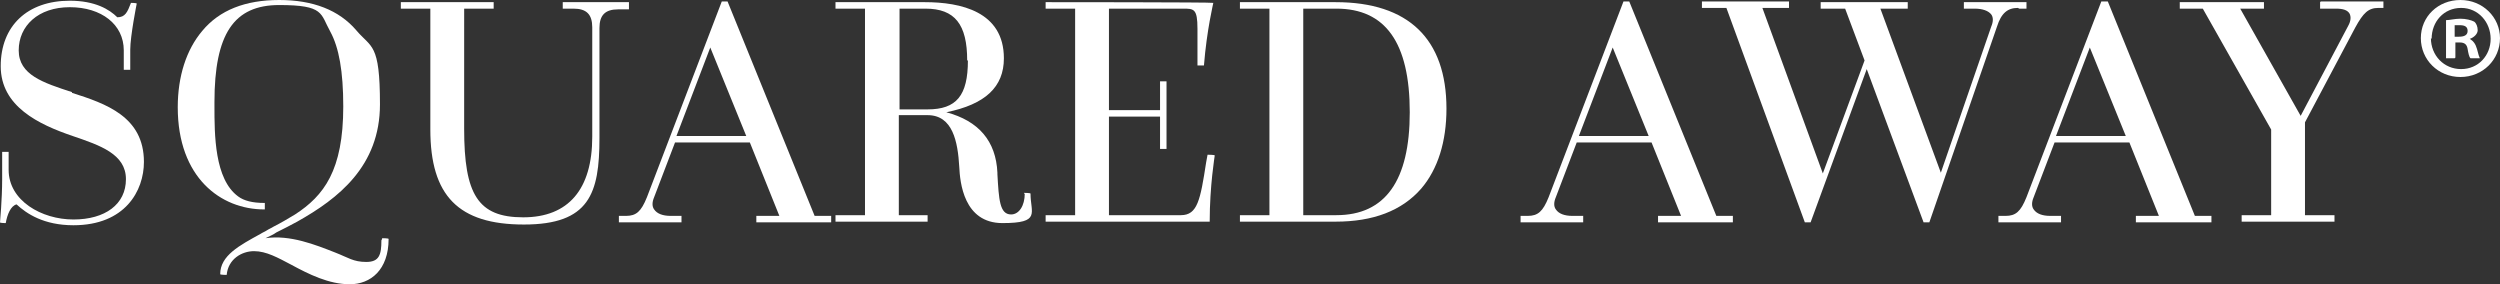
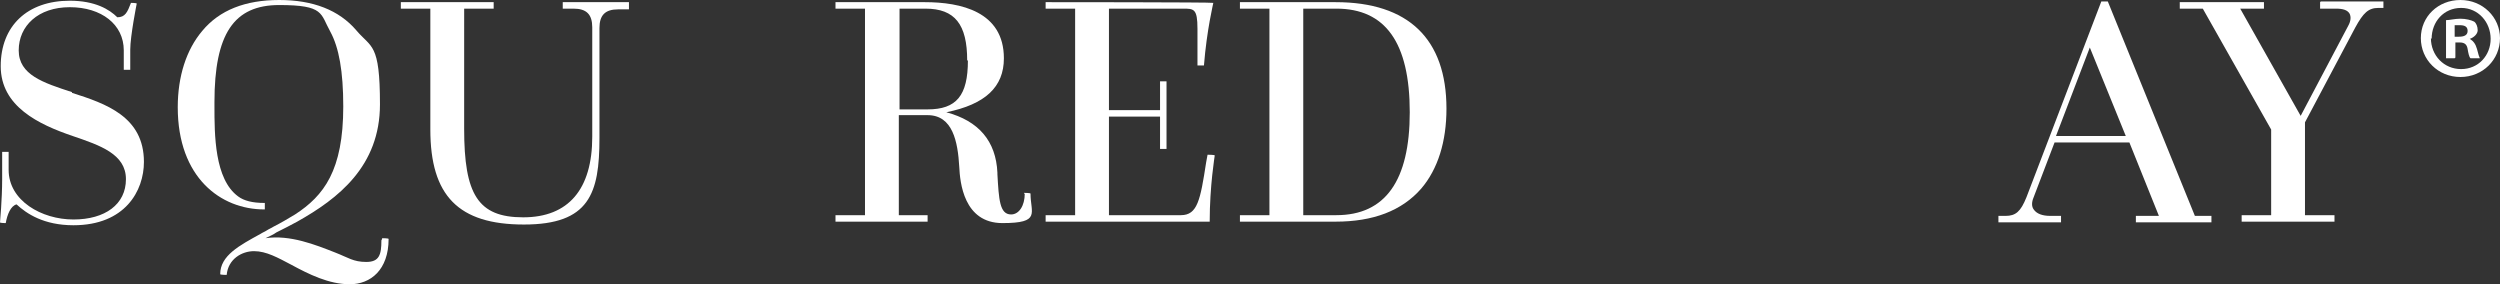
<svg xmlns="http://www.w3.org/2000/svg" viewBox="0 0 347.4 39.5" height="39.5" width="347.4" id="a">
  <rect x="0" y="0" width="347.4" height="39.5" fill="#333333" stroke="none" />
  <defs>
    <style>.b{fill:#fff;}</style>
  </defs>
  <path d="M10,12.8c-4-1.3-7.4-2.4-7.4-5.8S5.3,1,9.7,1s7.5,2.4,7.5,6v2.7h.9v-2.8c0-1.9.9-6.4.9-6.4h0c0-.1-.8-.1-.8-.1h0c-.5,1.3-.8,2-1.9,2C15.2,1.3,13.2.1,9.7.1,3.8.1.1,3.6.1,9.2s5.3,8.1,10,9.7c3.8,1.3,7.4,2.5,7.4,6s-2.9,5.6-7.3,5.6S1.2,27.9,1.2,23.6v-2.5H.3v3.8c0,2.8-.3,6-.3,6h0c0,.1.8.1.8.1h0c.2-1.2.7-2.4,1.5-2.6,1.4,1.3,3.8,2.9,7.9,2.9,7.2,0,9.8-4.8,9.8-8.8,0-6.3-5.3-8.1-10-9.6h0v-.1Z" class="b" />
  <path d="M53,33.4c0,2-.3,3-2.1,3s-2.5-.6-4.3-1.3c-2.8-1.1-6.3-2.5-9.7-2,.6-.3,1.1-.5,1.5-.8,1.2-.6,1.8-.9,2.9-1.5,5.7-3.2,11.5-7.7,11.5-16.3s-1.2-7.8-3.3-10.3C47.1,1.4,43.5,0,38.8,0s-8.3,1.4-10.7,4.3c-2.2,2.6-3.4,6.3-3.4,10.6,0,9.8,6,14.2,12,14.2h.1v-.9h-.1c-1.6,0-2.8-.3-3.6-.9-3.3-2.4-3.3-8.6-3.3-12.6v-.5c0-9.5,2.7-13.5,9-13.5s5.7,1.2,7.1,3.7c1.2,2.2,1.8,5.5,1.8,10.4,0,8.9-2.7,12.4-6.7,15-1,.6-2,1.2-3,1.7-.3.2-.6.3-.9.5-.3.2-.6.3-.9.5-2.9,1.6-5.6,3-5.6,5.6h0c0,.1.9.1.9.1h0c.2-2.2,2.1-3.3,3.8-3.3s3.3.9,5.2,1.9c2.4,1.3,5.2,2.7,8.1,2.7s5.4-2,5.4-6.3h0c0-.1-.9-.1-.9-.1h0v.1l-.1.2Z" class="b" />
  <path d="M87.4.3h-9.2v.9h1.5c1.8,0,2.6.8,2.6,2.6v15.2c0,7.3-3.3,11.2-9.6,11.2s-8.2-3.2-8.2-12.3V1.2h4.1V.3h-12.9v.9h4.1v16.8c0,9.2,3.9,13.2,13,13.2s10.5-4.3,10.5-12V3.9c0-1.8.8-2.6,2.6-2.6h1.5V.4h0v-.1Z" class="b" />
-   <path d="M101.1.2h-.8l-10.4,27.2c-.8,2-1.5,2.6-2.9,2.6h-1v.9h8.7v-.9h-1.5c-1.1,0-1.9-.3-2.3-.9-.3-.4-.3-1,0-1.7l2.9-7.6h10.4l4.1,10.2h-3.2v.9h10.4v-.9h-2.3L101.1.2h0ZM103.7,18.9h-9.7l4.7-12.3,5,12.3Z" class="b" />
  <path d="M142.4,26.9c0,1.7-.8,2.9-1.9,2.9-1.6,0-1.7-2.1-1.9-5.6v-.2c-.2-4.4-2.6-7.2-7.1-8.4,5.4-1.1,8-3.5,8-7.5,0-6.5-6-7.8-11-7.8h-12.4v.9h4.1v28.7h-4.1v.9h12.8v-.9h-4v-13.9h4c3.5,0,4.2,3.7,4.4,7.2.1,2.1.6,7.8,6,7.8s3.9-1.4,3.9-4.1h0c0-.1-.9-.1-.9-.1h0v.1h.1ZM134.5,8.4c0,4.9-1.6,6.8-5.6,6.8h-3.9V1.2h3.6c4.1,0,5.8,2.2,5.8,7.2h.1Z" class="b" />
  <path d="M167.6,22.6c-.8,5.2-1.2,7.3-3.5,7.3h-10v-13.7h7.1v4.5h.9v-9.4h-.9v4h-7.1V1.2h10.3c1.5,0,2,0,2,2.8v5.1h.9c.4-5,1.3-8.6,1.3-8.7h0c0-.1-23.3-.1-23.3-.1v.9h4.1v28.7h-4.1v.9h22.8c0-5,.7-9.1.7-9.2h0c0-.1-1-.1-1-.1l-.2,1.1h0Z" class="b" />
  <path d="M185.6.3h-13.3v.9h4.1v28.7h-4.1v.9h13.3c5.2,0,9.2-1.5,11.9-4.6,2.3-2.7,3.5-6.5,3.5-11.1,0-9.7-5.3-14.8-15.4-14.8h0ZM195.9,15.6c0,9.5-3.4,14.3-10.2,14.3h-4.6V1.2h4.6c6.8,0,10.2,4.7,10.2,14.4Z" class="b" />
-   <path d="M226.4.2h-.8l-10.4,27.2c-.8,2-1.5,2.6-2.9,2.6h-1v.9h8.7v-.9h-1.5c-1.1,0-1.9-.3-2.3-.9-.3-.4-.3-1,0-1.7l2.9-7.6h10.4l4.1,10.2h-3.2v.9h10.4v-.9h-2.3L226.4.2h0ZM229.1,18.9h-9.7l4.7-12.3,5,12.3h0Z" class="b" />
-   <path d="M280.6,1.2h1V.3h-8.7v.9h1.5c1.1,0,1.9.3,2.3.8.3.4.3,1,0,1.7l-7,20.3-8.4-22.8h3.8V.3h-12.1v.9h3.4l2.7,7.2-5.8,15.7-8.4-23h3.7V.2h-12.1v.9h3.4l10.9,29.8h.8l7.8-21.3,7.9,21.3h.8l9.4-27.2c.6-1.9,1.5-2.6,2.9-2.6h0l.2.1Z" class="b" />
  <path d="M292.8.2h-.8l-10.4,27.2c-.8,2-1.5,2.6-2.9,2.6h-1v.9h8.7v-.9h-1.5c-1.1,0-1.9-.3-2.3-.9-.3-.4-.3-1,0-1.7l2.9-7.6h10.4l4.1,10.2h-3.2v.9h10.5v-.9h-2.3L292.9.2h-.1ZM295.4,18.9h-9.7l4.7-12.3,5,12.3h0Z" class="b" />
  <path d="M322.4.3v.9h2.2c1,0,1.6.2,1.9.7.2.4.2,1-.2,1.7l-6.6,12.5-8.4-14.9h3.3V.3h-11.7v.9h3.2l9.5,16.8v11.9h-4.1v.9h12.9v-.9h-4.1v-12.9l7-13.2c1.1-2,1.8-2.7,3.2-2.7h.7V.2h-8.7l-.1.1Z" class="b" />
  <path d="M347.4,5.3c0,3-2.4,5.4-5.5,5.4s-5.5-2.4-5.5-5.4,2.4-5.3,5.5-5.3,5.5,2.4,5.5,5.3ZM337.8,5.3c0,2.4,1.8,4.3,4.2,4.3s4.1-1.9,4.1-4.2-1.7-4.3-4.1-4.3-4.1,1.9-4.1,4.3h0l-.1-.1ZM341.1,8.1h-1.2V2.8c.5,0,1.2-.2,2-.2s1.5.2,1.9.4c.3.2.5.7.5,1.2s-.5,1-1.1,1.2h0c.5.3.8.7,1,1.4.2.8.3,1.1.4,1.3h-1.3c-.2-.2-.3-.7-.4-1.3s-.4-.9-1.1-.9h-.6v2.1h0l-.1.1ZM341.1,5.1h.6c.7,0,1.2-.2,1.2-.8s-.4-.8-1.1-.8h-.7v1.5h0v.1Z" class="b" />
</svg>